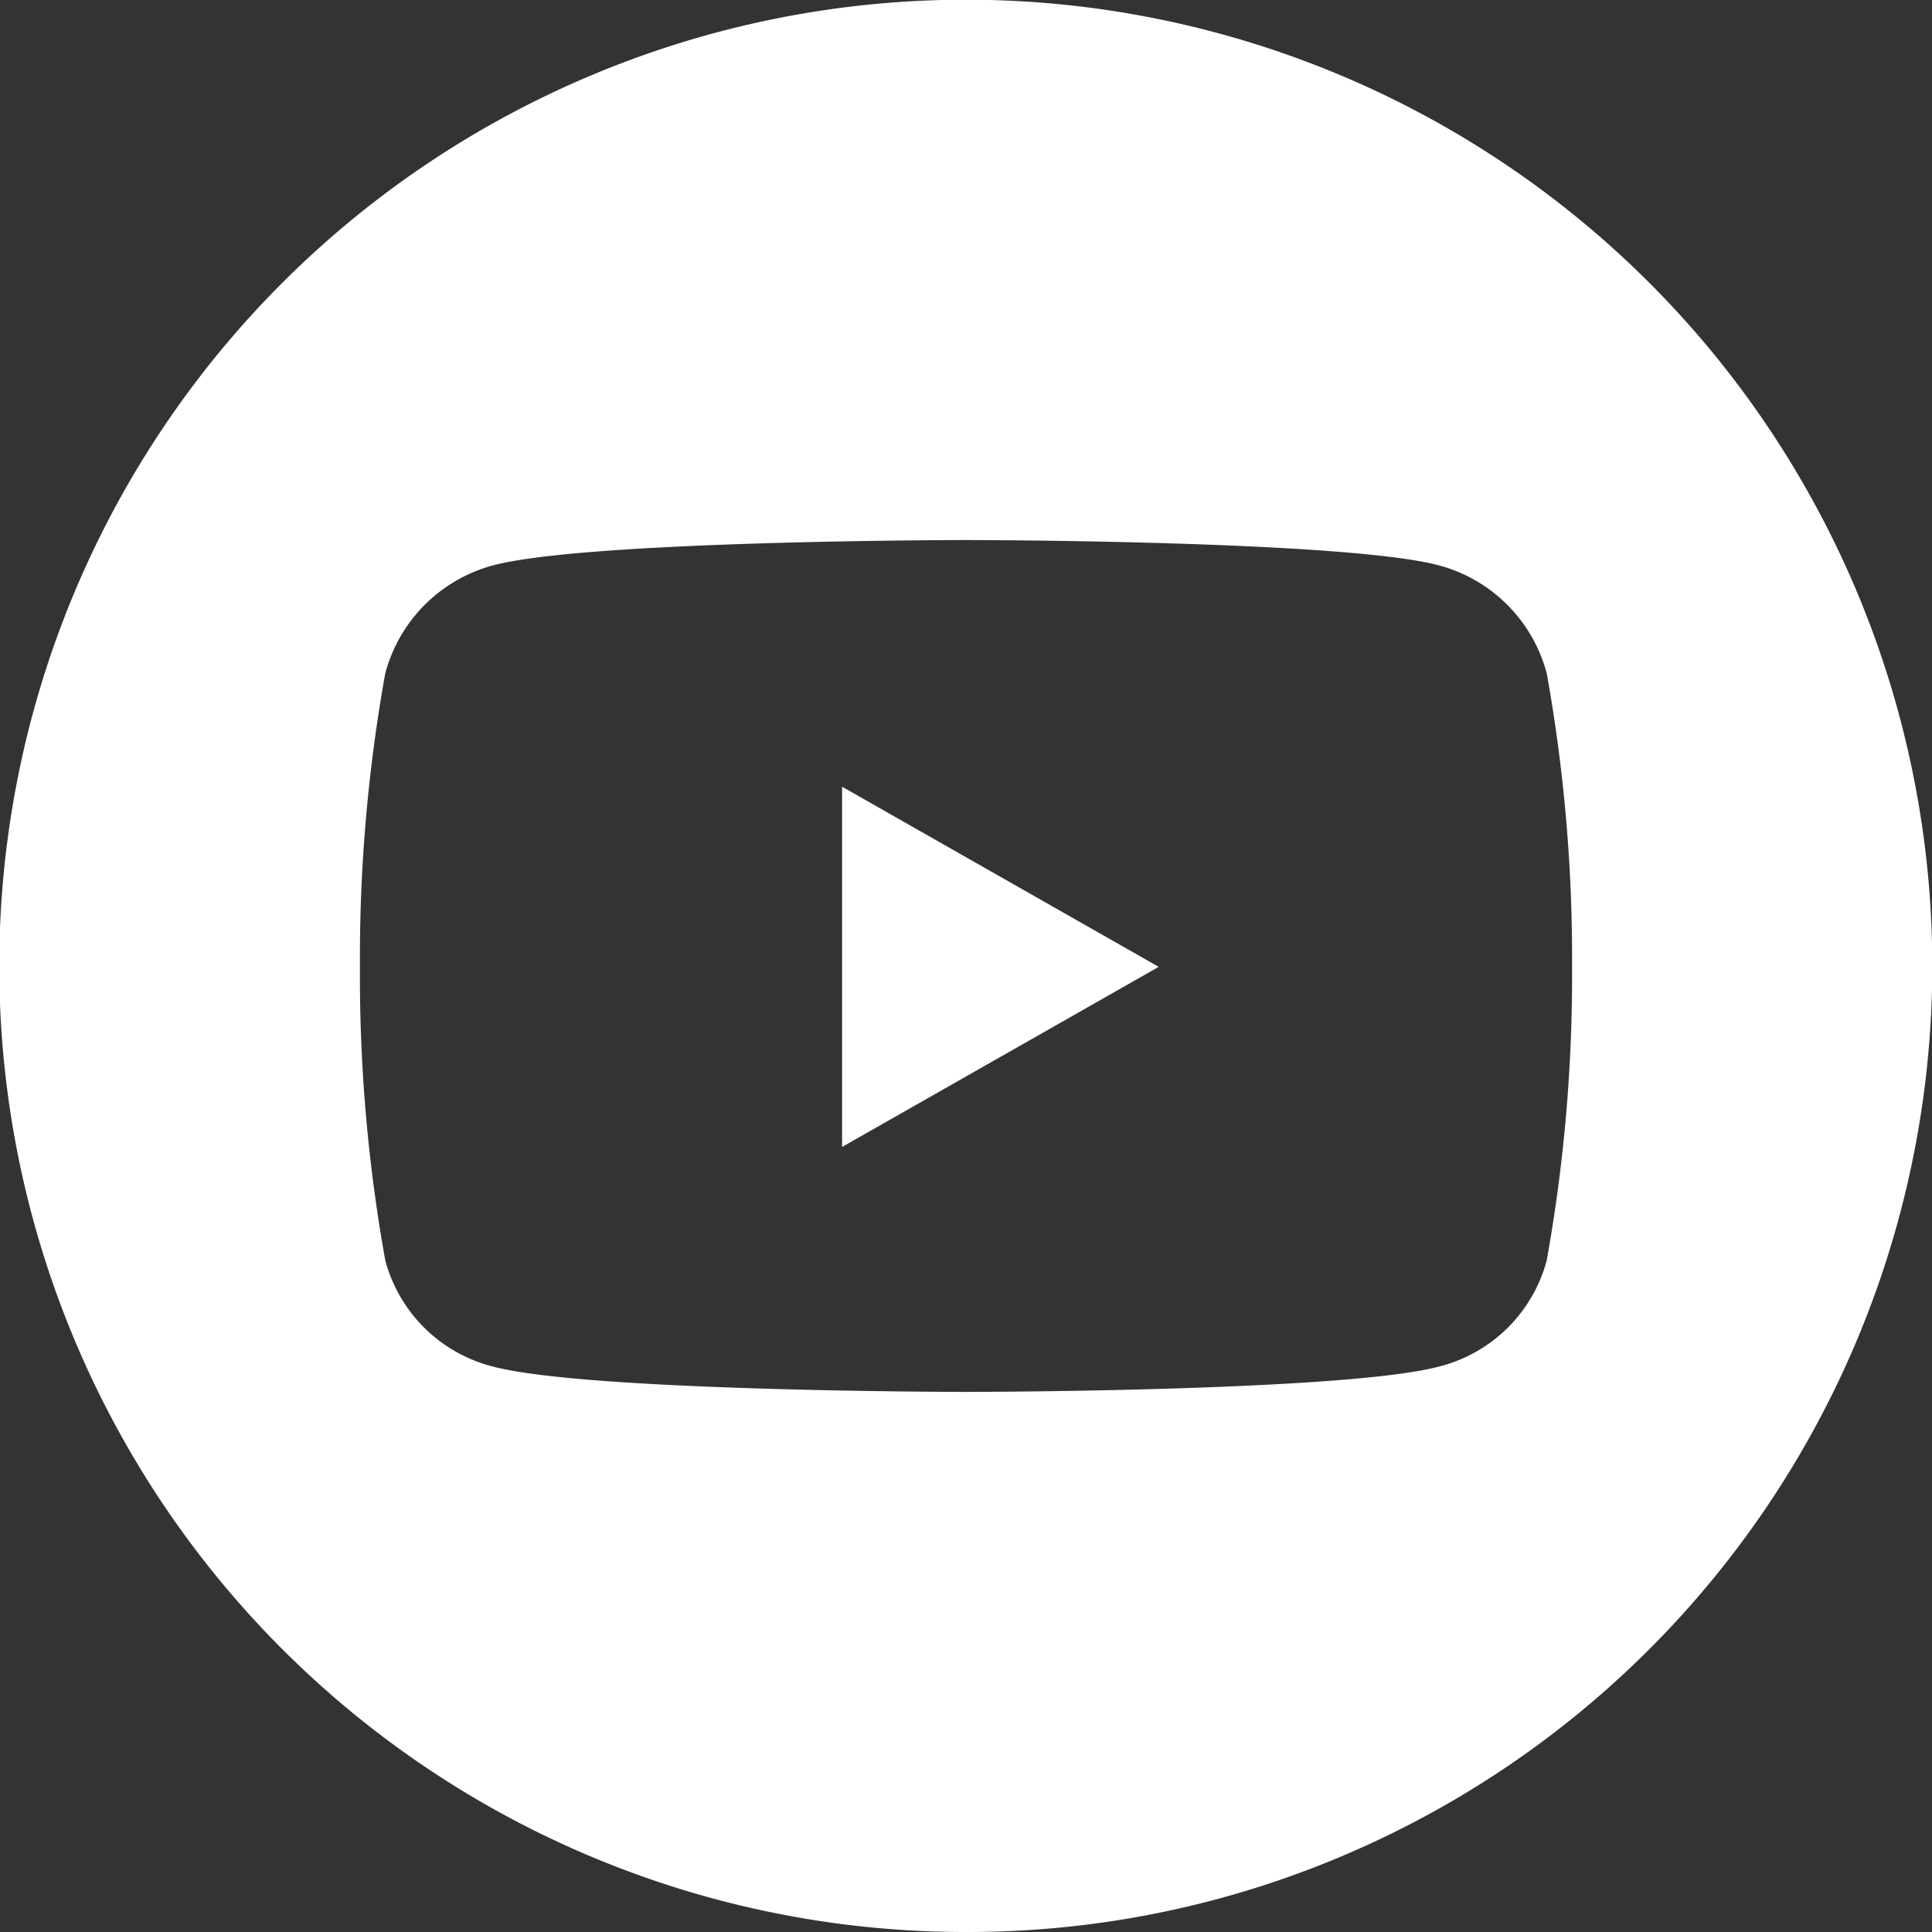
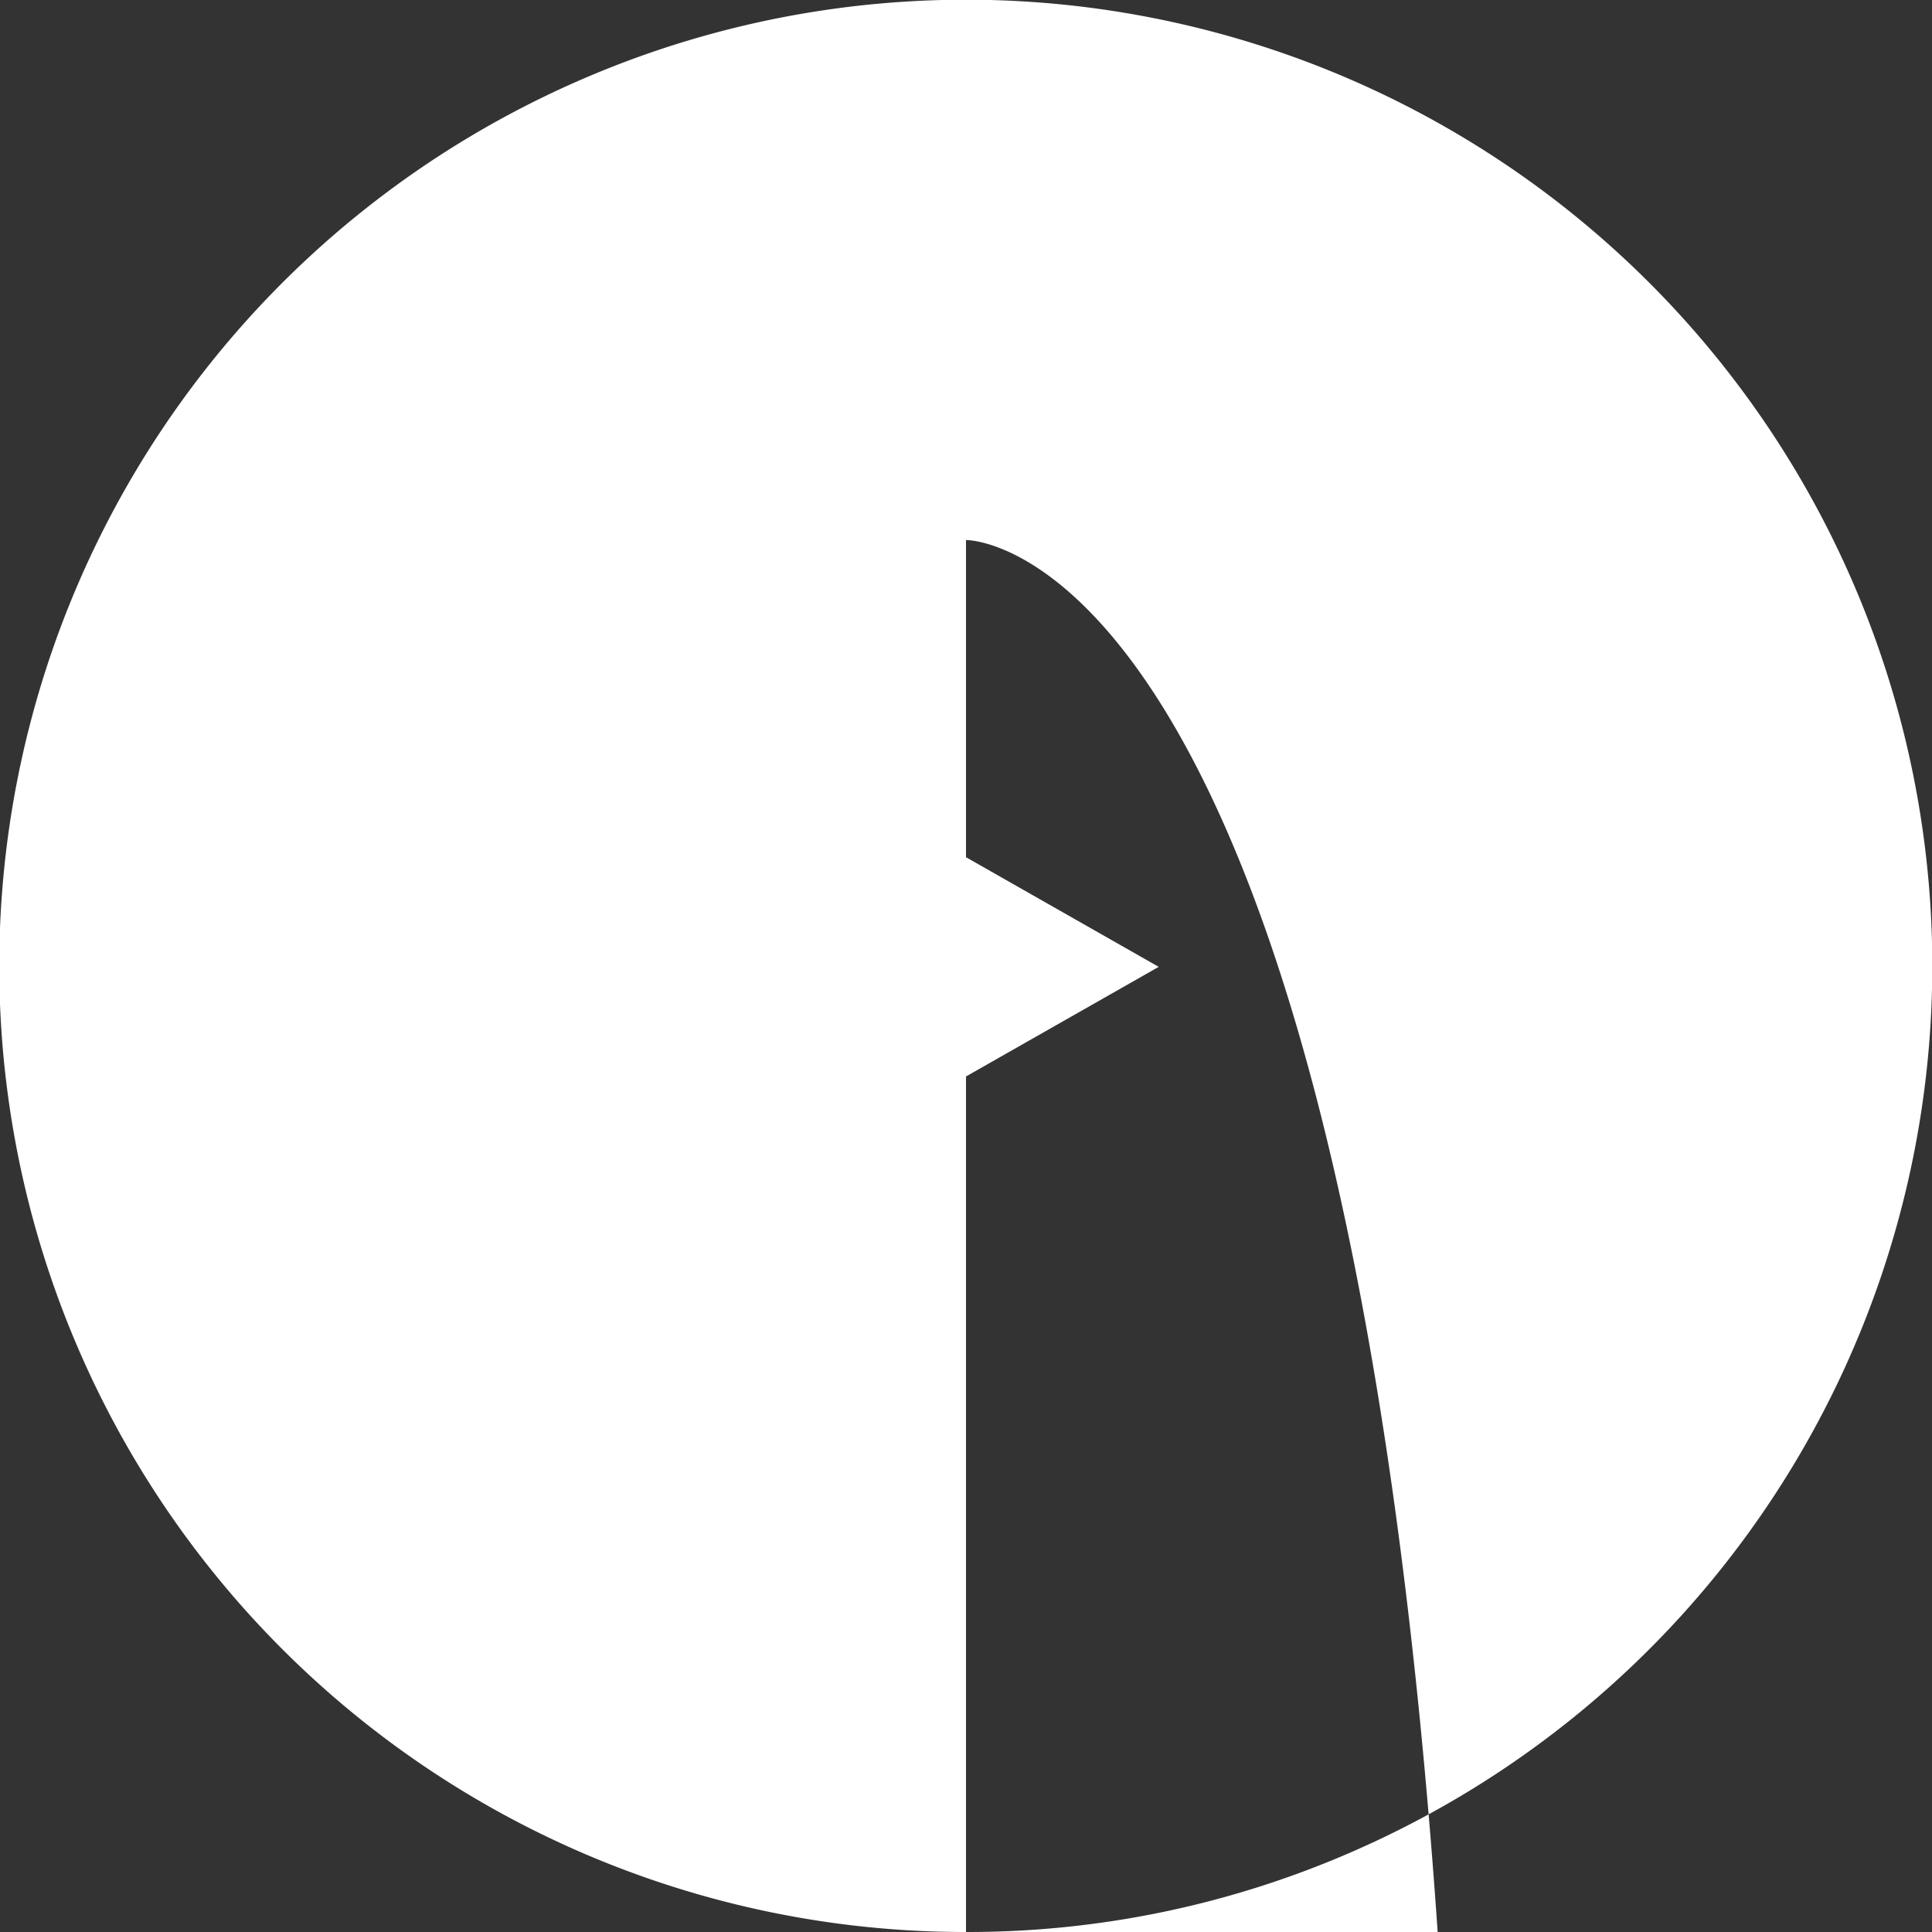
<svg xmlns="http://www.w3.org/2000/svg" width="36" height="36" viewBox="0 0 36 36">
  <rect x="0" y="0" width="36" height="36" fill="#333333" stroke="none" />
-   <path id="Subtraction_3" data-name="Subtraction 3" d="M18,36A18,18,0,0,1,10.993,1.414,18,18,0,0,1,25.007,34.586,17.888,17.888,0,0,1,18,36Zm0-25.937c-.071,0-7.081.005-8.821.474a2.84,2.84,0,0,0-2,2.009,29.944,29.944,0,0,0-.472,5.47,29.931,29.931,0,0,0,.472,5.469,2.781,2.781,0,0,0,2,1.977c1.74.469,8.75.474,8.821.474s7.081-.005,8.821-.474a2.778,2.778,0,0,0,2-1.977,29.931,29.931,0,0,0,.472-5.469,29.944,29.944,0,0,0-.472-5.47,2.837,2.837,0,0,0-2-2.009C25.081,10.068,18.071,10.063,18,10.063Zm-2.309,11.31V14.659l5.9,3.357-5.9,3.356Z" fill="#fff" />
+   <path id="Subtraction_3" data-name="Subtraction 3" d="M18,36A18,18,0,0,1,10.993,1.414,18,18,0,0,1,25.007,34.586,17.888,17.888,0,0,1,18,36Zc-.071,0-7.081.005-8.821.474a2.84,2.84,0,0,0-2,2.009,29.944,29.944,0,0,0-.472,5.47,29.931,29.931,0,0,0,.472,5.469,2.781,2.781,0,0,0,2,1.977c1.74.469,8.75.474,8.821.474s7.081-.005,8.821-.474a2.778,2.778,0,0,0,2-1.977,29.931,29.931,0,0,0,.472-5.469,29.944,29.944,0,0,0-.472-5.47,2.837,2.837,0,0,0-2-2.009C25.081,10.068,18.071,10.063,18,10.063Zm-2.309,11.31V14.659l5.9,3.357-5.9,3.356Z" fill="#fff" />
</svg>